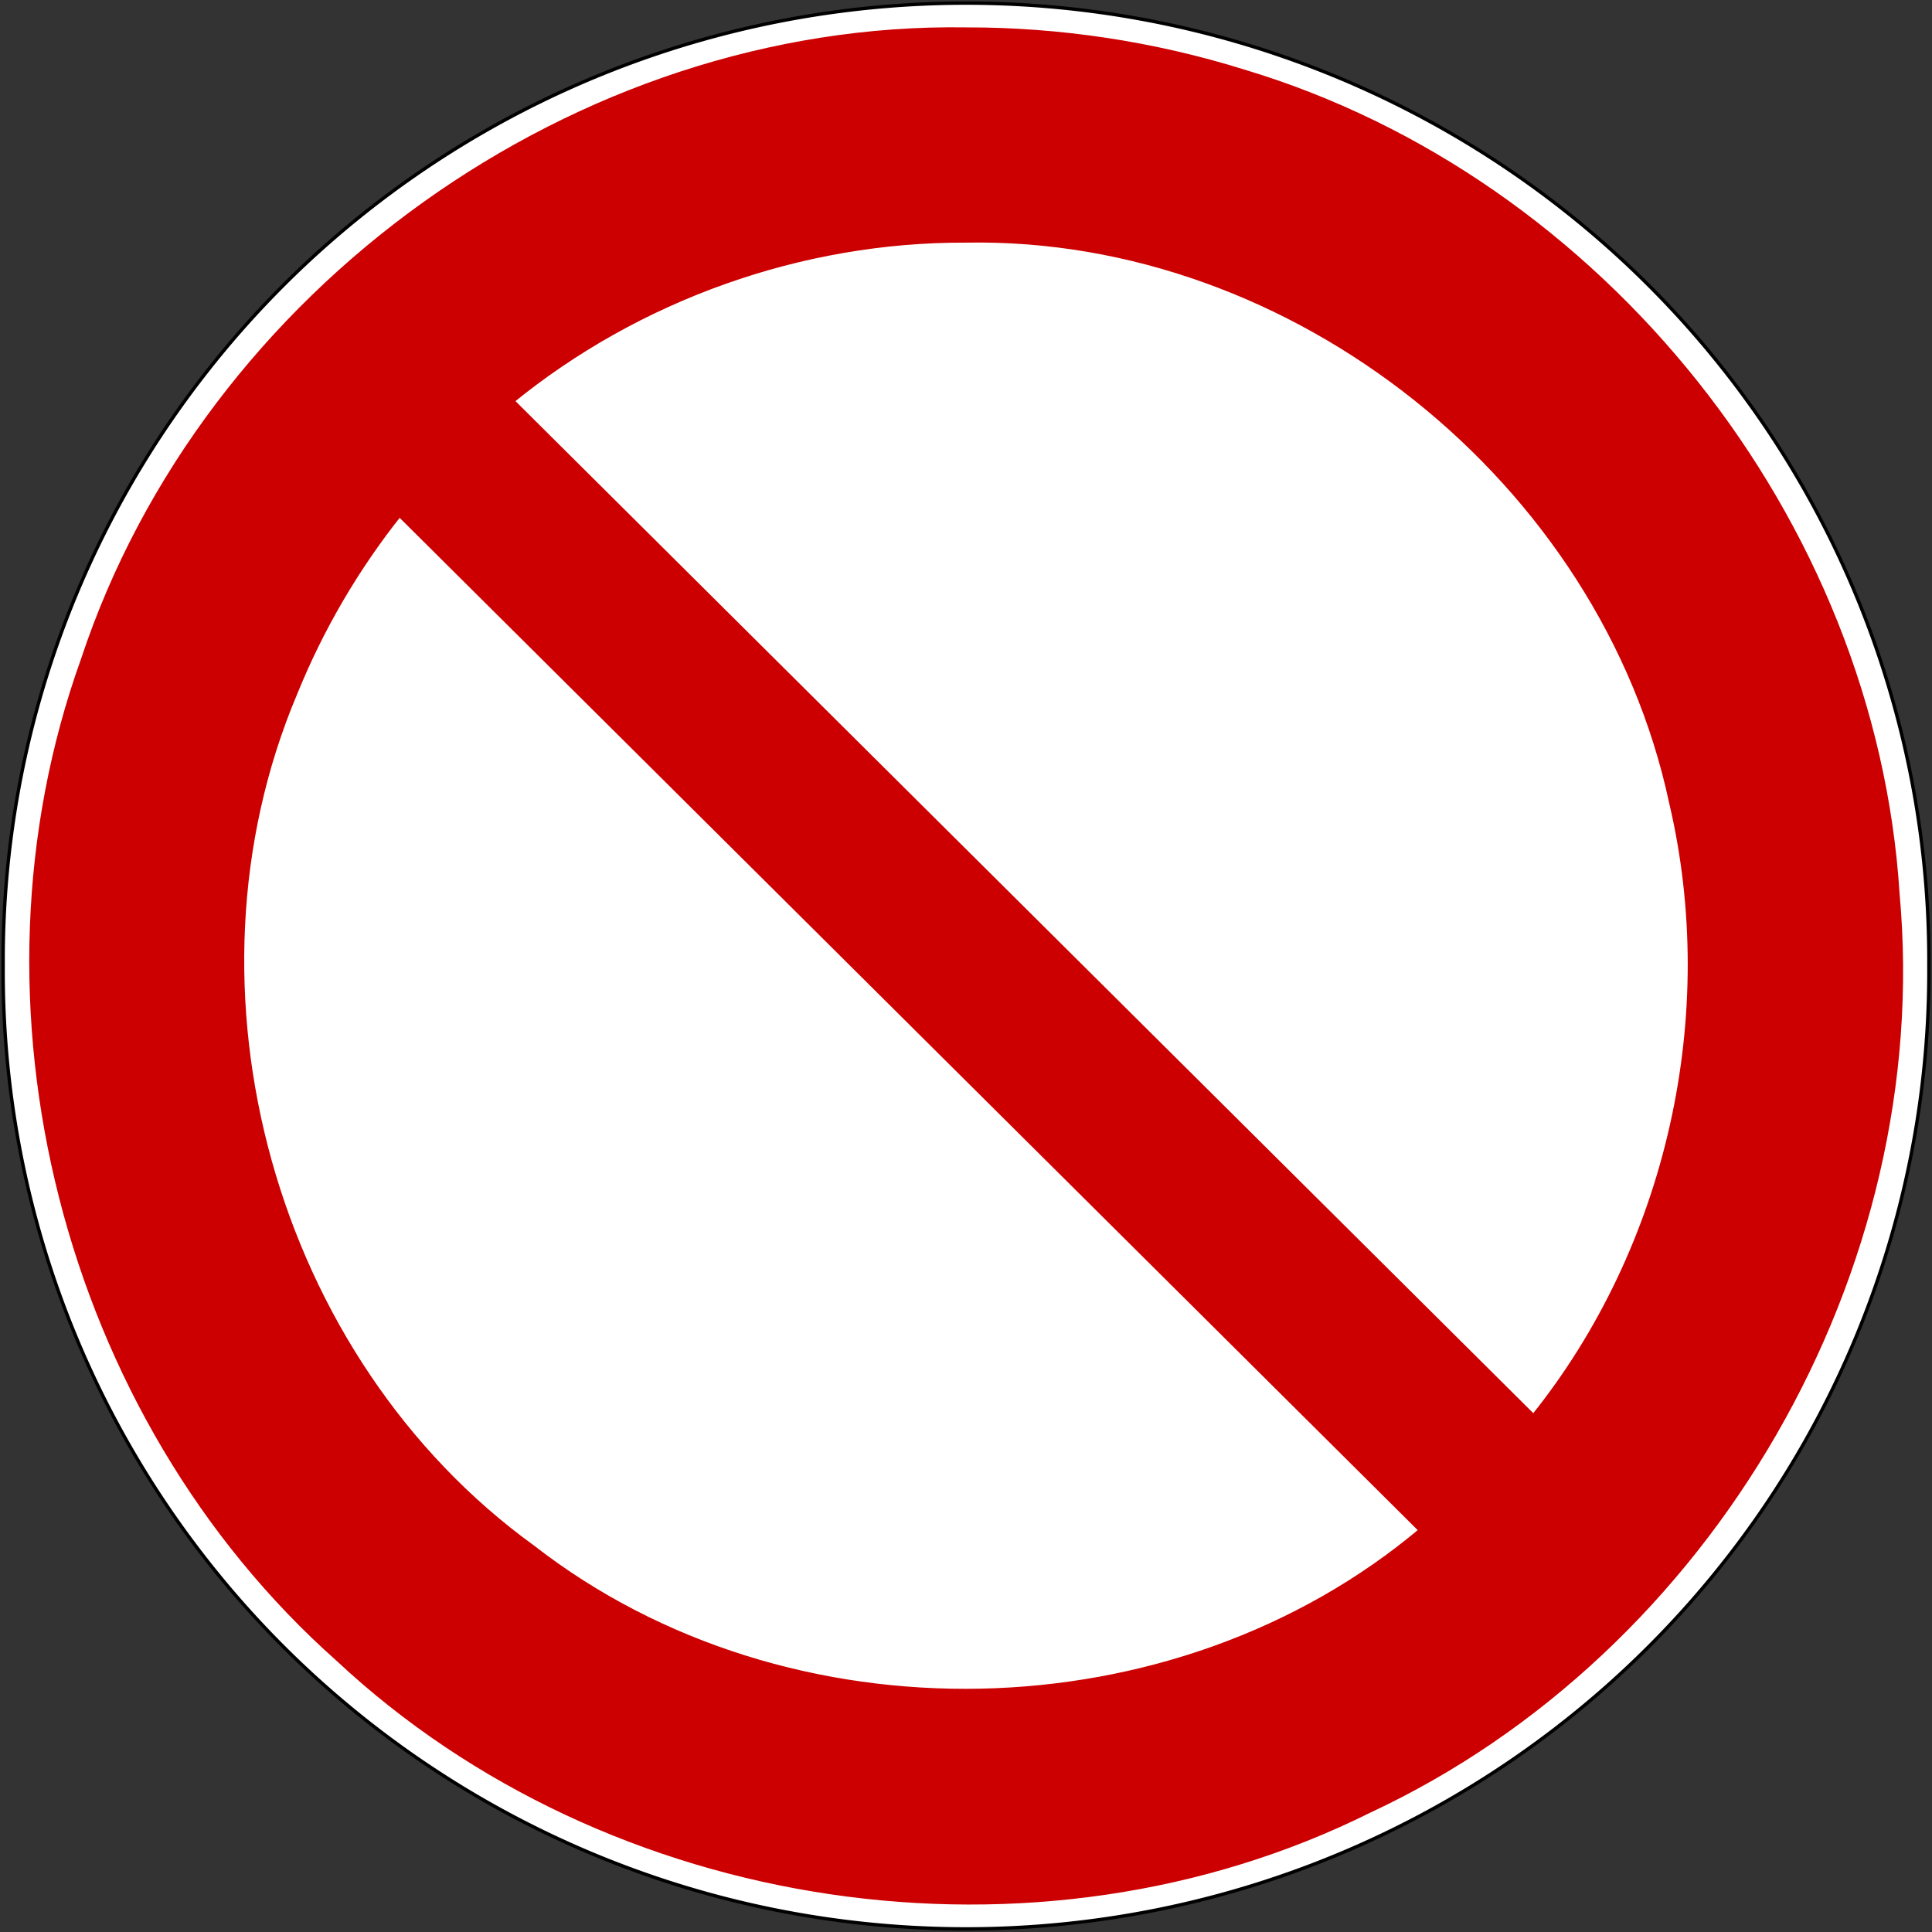
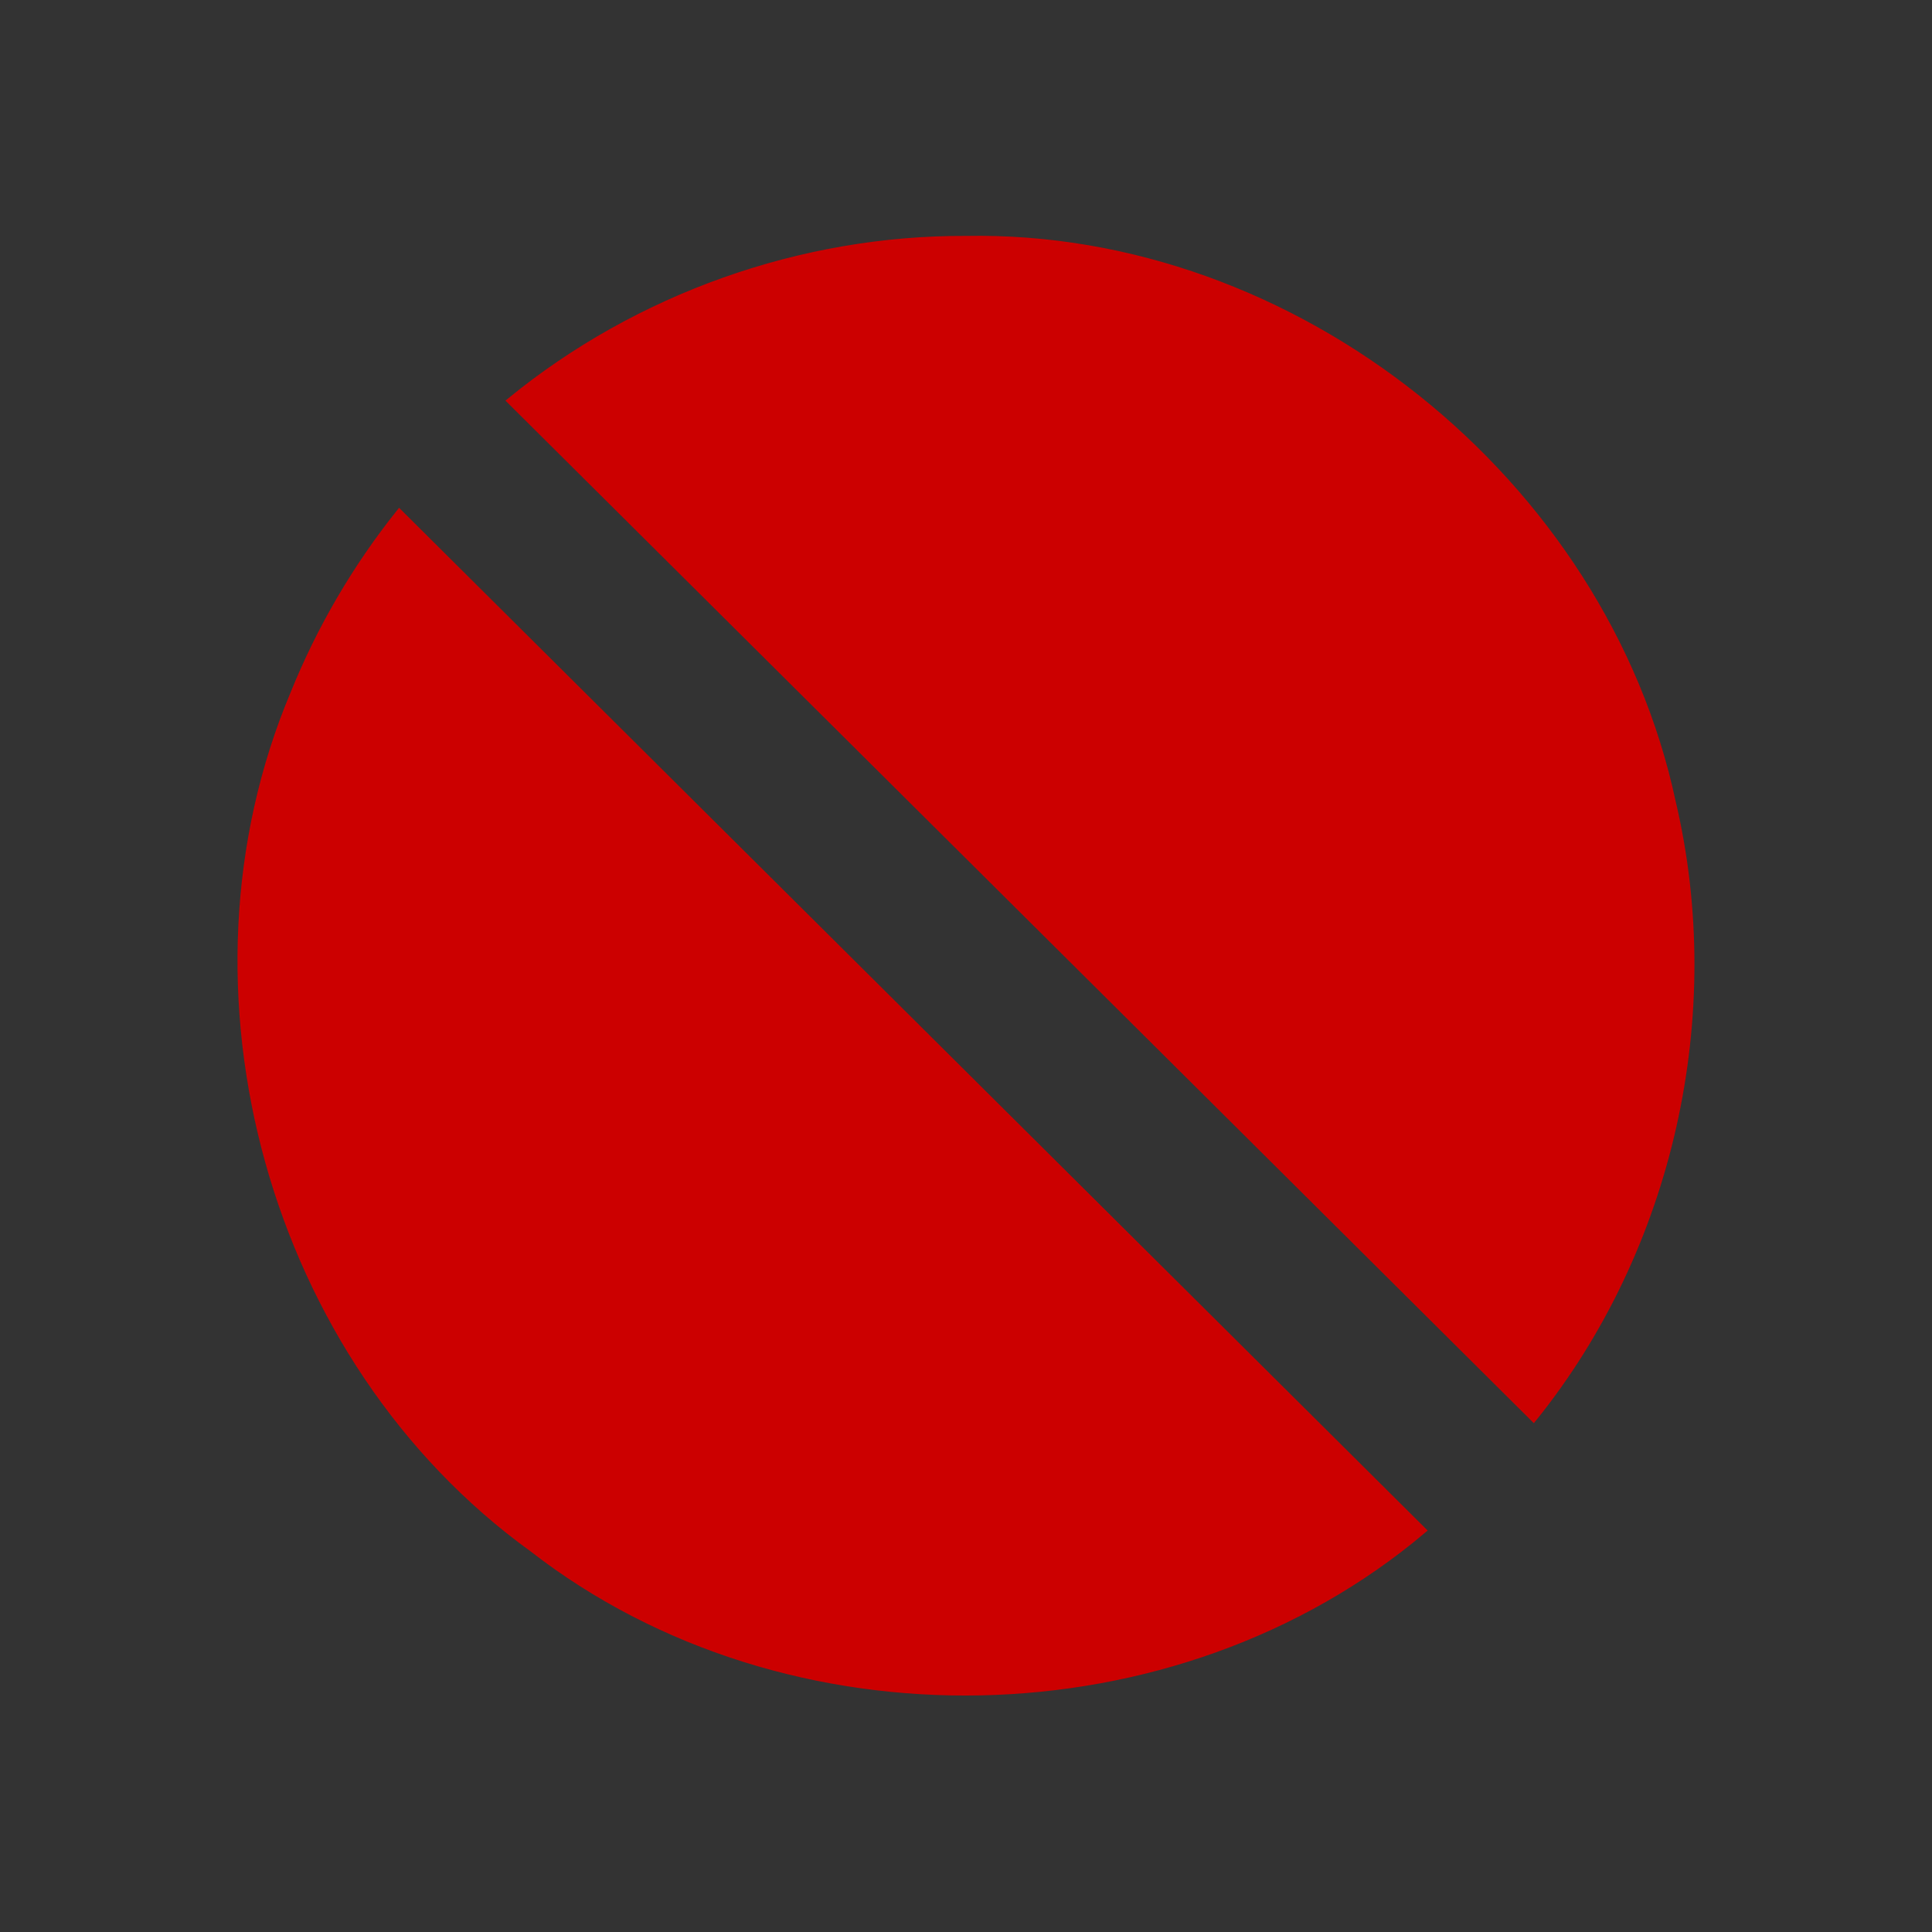
<svg xmlns="http://www.w3.org/2000/svg" version="1.0" width="575" height="575">
  <rect width="100%" height="100%" fill="#333333" stroke="none" />
  <defs id="defs13" />
-   <path d="M 574.07,287.5 A 286.57,284.89 0 1 1 0.94,287.5 286.57,284.89 0 1 1 574.07,287.5 z" id="path7" style="fill:#ffffff;stroke:#000000;stroke-width:1;stroke-linecap:square;stroke-miterlimit:4;" />
-   <path d="M 287.48,9.149 C 171.82,7.392 61.36,86.79 25.06,196.44 -11.814,299 19.397,421.18 100.82,493.53 181.4,568.88 308.45,587.8 407.35,538.6 508.98,491.24 574.56,377.94 564.36,266.11 557.36,155.04 476.59,53.607 370.03,21.657 343.37,13.331 315.39,9.104 287.48,9.148 z M 287.48,71.212 C 385.34,69.401 477.32,143.13 497.73,238.69 512.65,301.91 497.18,371.45 456.42,422.08 354.92,321.15 253.42,220.23 151.92,119.3 189.82,88.34 238.52,71.006 287.48,71.212 z M 118.86,152.62 C 220.38,253.57 321.9,354.51 423.42,455.46 349.91,517.51 234.38,519.93 158.41,460.84 80.815,404.75 50.27,294.51 87.445,206.38 95.249,187.07 105.88,168.88 118.86,152.62 z" id="path9" style="fill:#cc0000;stroke:#cc0000;stroke-width:2;" />
+   <path d="M 287.48,9.149 z M 287.48,71.212 C 385.34,69.401 477.32,143.13 497.73,238.69 512.65,301.91 497.18,371.45 456.42,422.08 354.92,321.15 253.42,220.23 151.92,119.3 189.82,88.34 238.52,71.006 287.48,71.212 z M 118.86,152.62 C 220.38,253.57 321.9,354.51 423.42,455.46 349.91,517.51 234.38,519.93 158.41,460.84 80.815,404.75 50.27,294.51 87.445,206.38 95.249,187.07 105.88,168.88 118.86,152.62 z" id="path9" style="fill:#cc0000;stroke:#cc0000;stroke-width:2;" />
</svg>